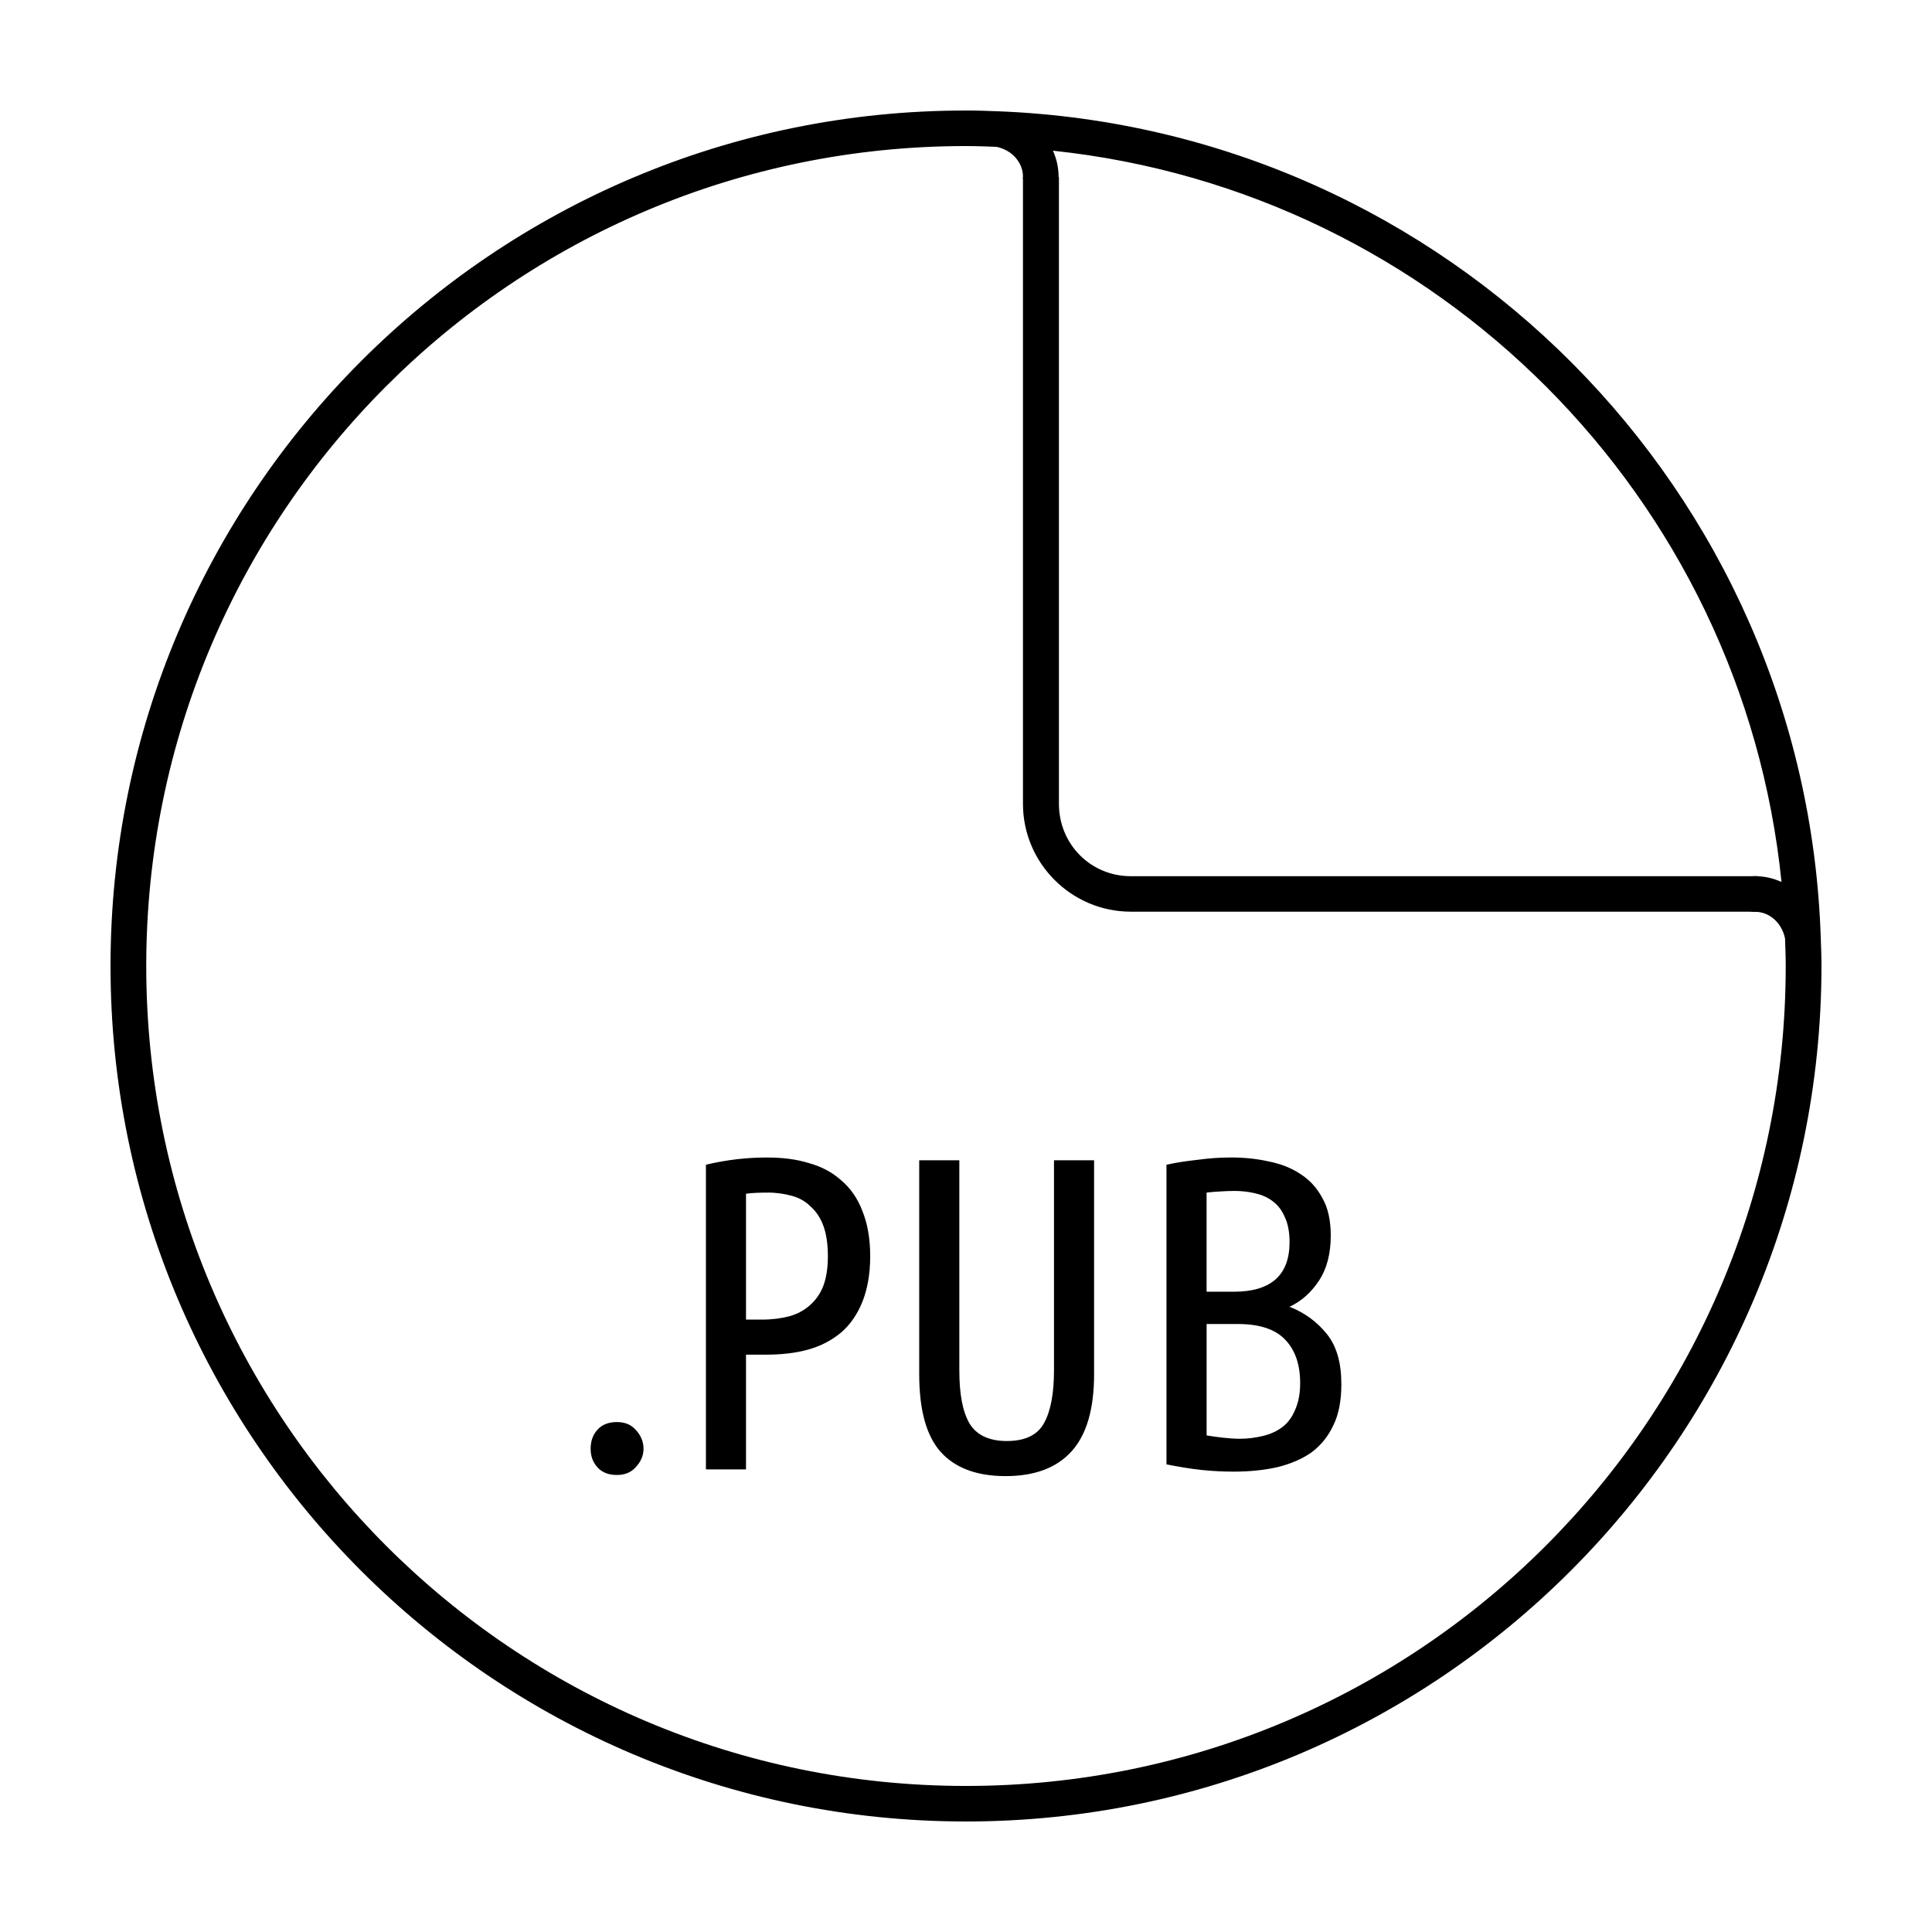
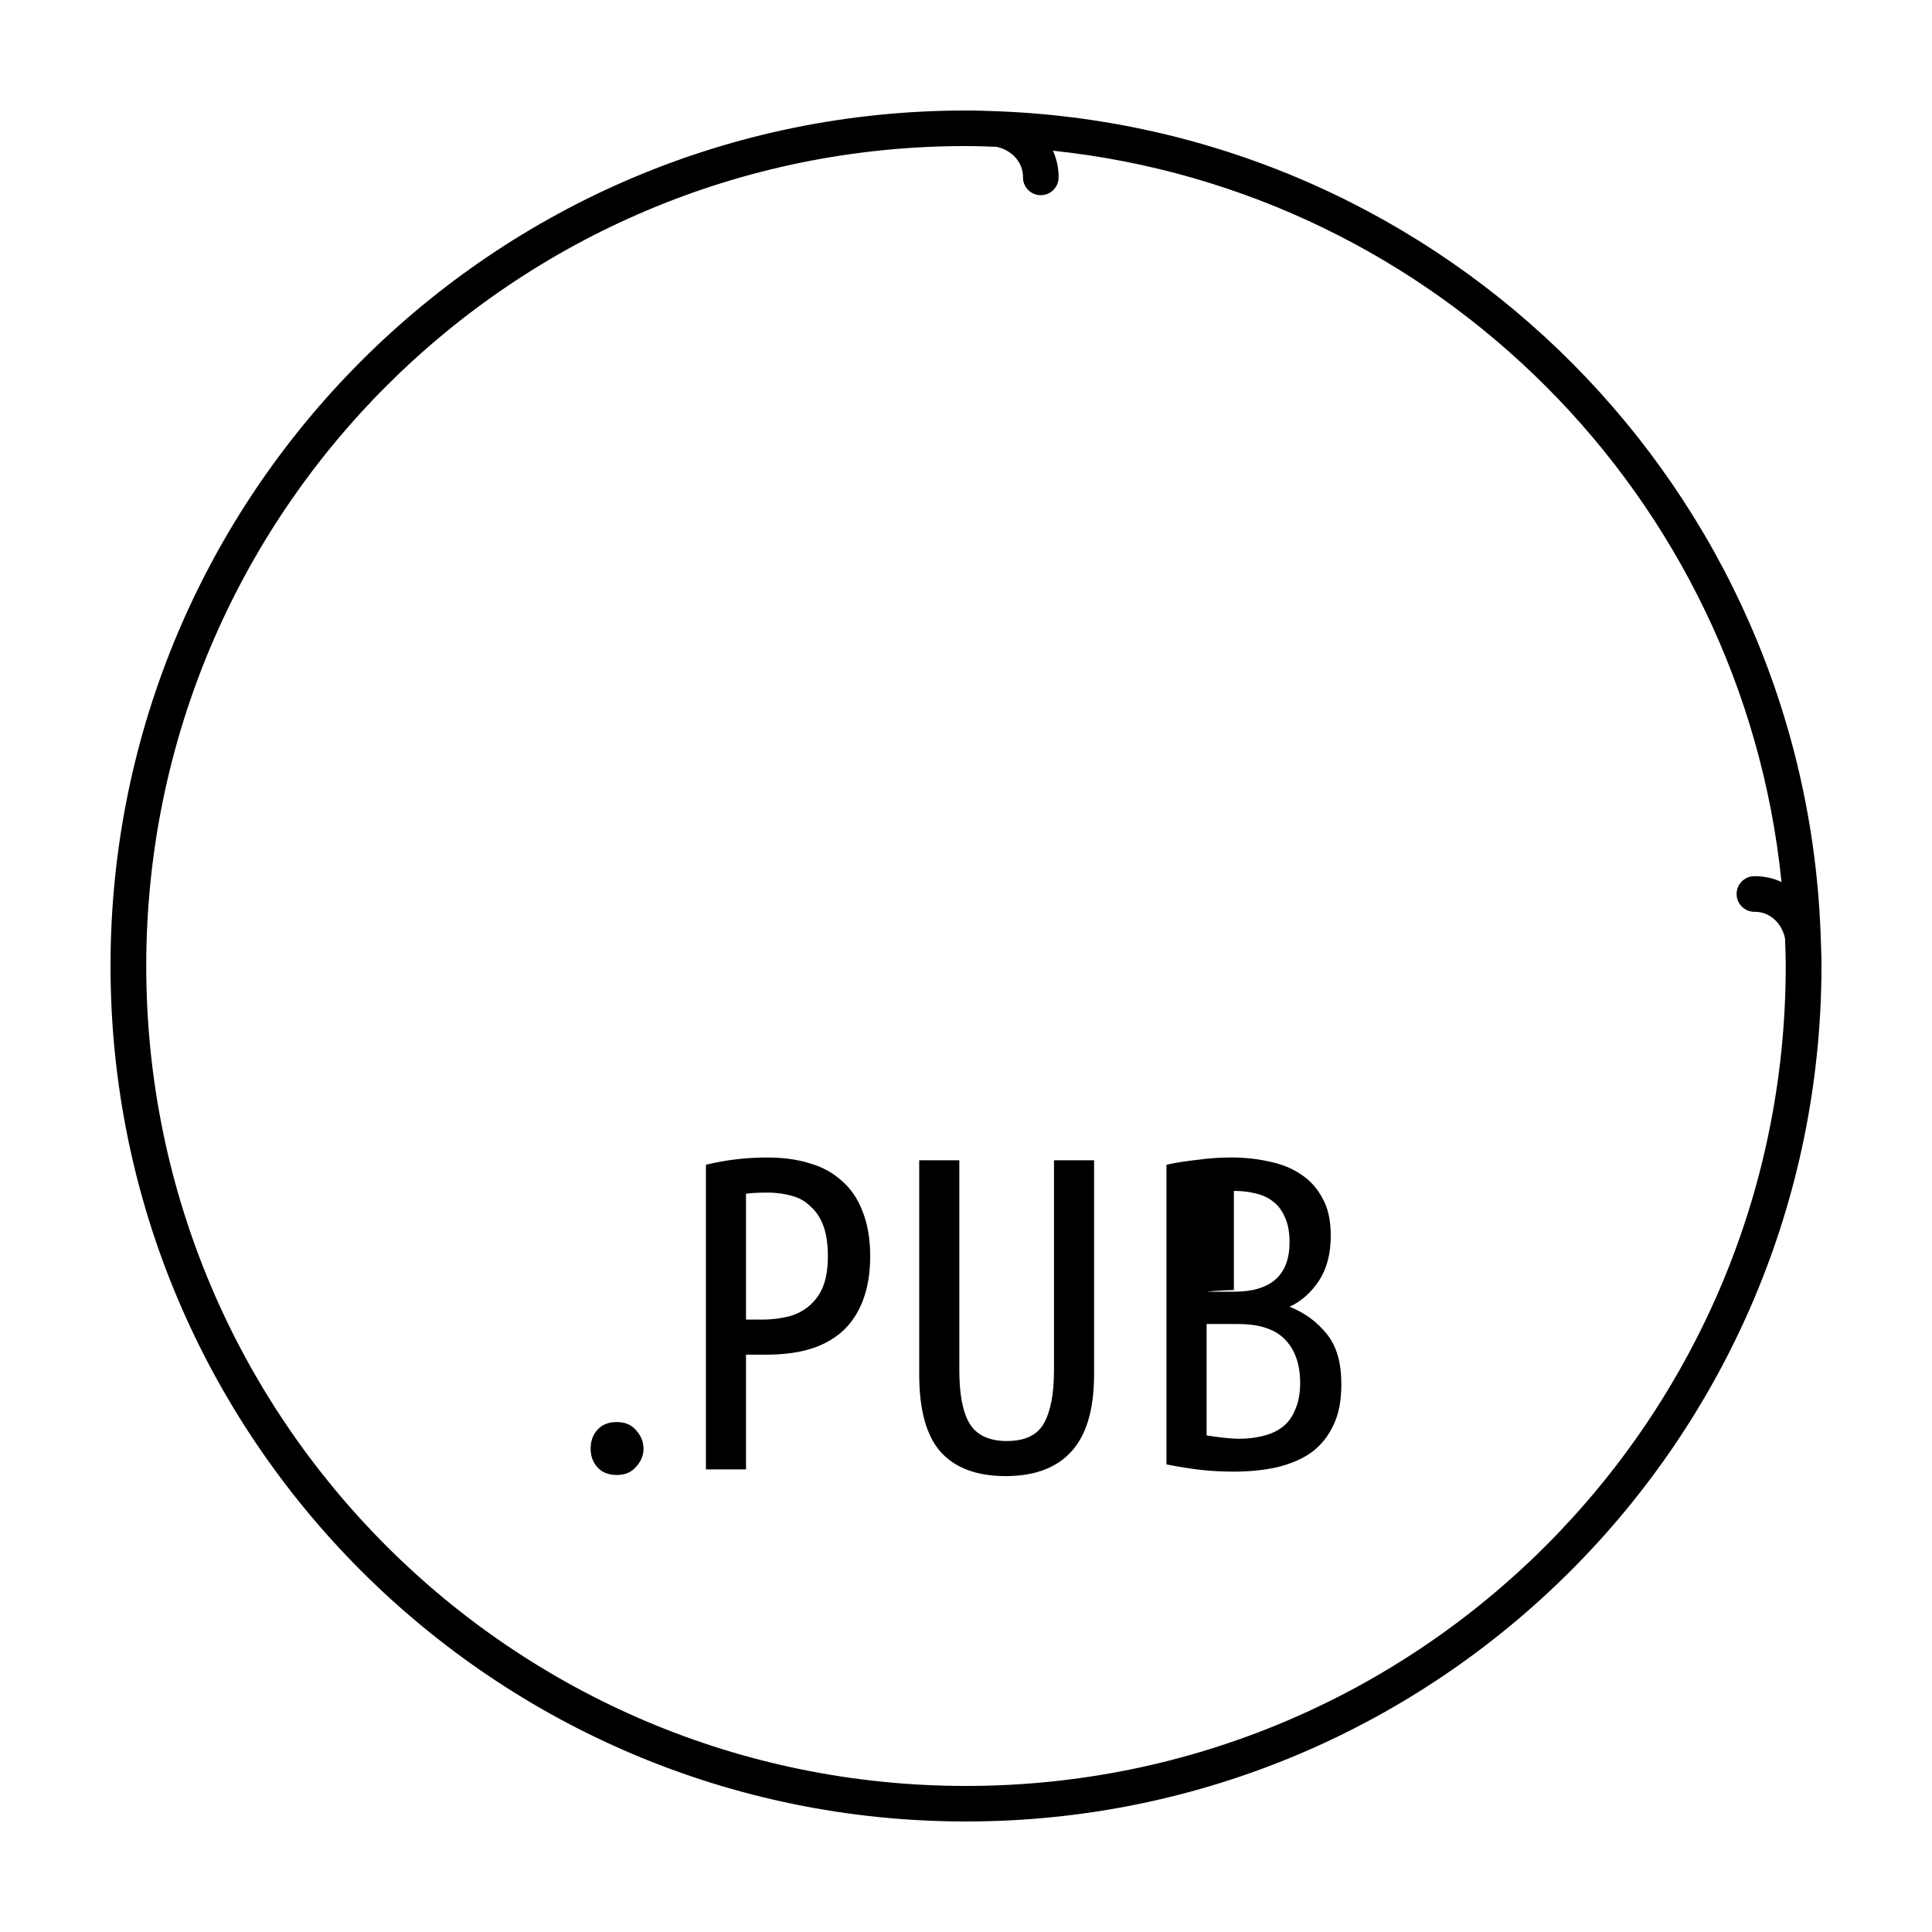
<svg xmlns="http://www.w3.org/2000/svg" width="800px" height="800px" version="1.1" viewBox="144 144 512 512">
  <defs>
    <clipPath id="b">
      <path d="m415 190h196v196h-196z" />
    </clipPath>
    <clipPath id="a">
-       <path d="m610 380.91c0 50.406-20.031 98.75-55.688 134.39-35.656 35.645-84.016 55.668-134.44 55.668s-98.785-20.023-134.44-55.668c-35.656-35.641-55.688-83.984-55.688-134.39s20.031-98.75 55.688-134.39c35.656-35.645 84.016-55.668 134.44-55.668s98.785 20.023 134.44 55.668c35.656 35.641 55.688 83.984 55.688 134.39z" />
-     </clipPath>
+       </clipPath>
  </defs>
-   <path d="m347.31 450.75c-5.273 0-10.727 0.582-16.234 1.918v80.742h10.625v-30.406h5.019c4.172 0 7.981-0.383 11.363-1.328 3.465-0.945 6.414-2.527 8.855-4.574 2.441-2.125 4.269-4.812 5.609-8.117 1.34-3.383 2.066-7.379 2.066-12.105 0-4.644-0.727-8.648-2.066-11.957-1.258-3.305-3.168-6.07-5.609-8.117-2.363-2.125-5.176-3.633-8.559-4.574-3.305-1.023-6.977-1.477-11.07-1.477zm122.79 0c-2.832 0-5.648 0.195-8.559 0.59-2.832 0.316-5.656 0.699-8.414 1.328v79.41c3.227 0.629 6.309 1.16 9.297 1.477 2.992 0.316 5.805 0.441 8.559 0.441 4.172 0 8.047-0.395 11.512-1.18 3.543-0.867 6.633-2.176 9.152-3.984 2.519-1.891 4.418-4.32 5.758-7.234 1.418-2.914 2.066-6.523 2.066-10.777 0-5.668-1.238-10.055-3.836-13.285-2.598-3.227-5.875-5.66-9.887-7.234 3.227-1.496 5.777-3.867 7.82-6.938 2.047-3.148 3.098-7.074 3.098-11.957 0-3.938-0.719-7.293-2.215-9.891-1.418-2.676-3.316-4.773-5.758-6.348-2.441-1.652-5.332-2.766-8.559-3.394-3.148-0.707-6.492-1.035-10.035-1.035zm-82.5 0.738v56.68c0 9.367 1.832 16.188 5.609 20.52 3.856 4.328 9.633 6.496 17.27 6.496 7.793 0 13.629-2.234 17.562-6.641 3.938-4.41 5.902-11.16 5.902-20.371v-56.68h-10.625v55.648c0 6.062-0.848 10.797-2.656 14.023-1.73 3.148-5.008 4.723-9.887 4.723-4.723 0-8.078-1.652-9.887-4.723-1.809-3.148-2.656-7.805-2.656-14.023v-55.648h-10.625zm83.387 8.117c1.969 0 3.731 0.195 5.461 0.59 1.809 0.395 3.383 1.043 4.723 2.066 1.34 0.945 2.461 2.324 3.246 4.133 0.867 1.73 1.328 4.035 1.328 6.789 0 8.816-5 13.137-14.758 13.137h-7.231v-26.273c1.18-0.156 2.363-0.215 3.543-0.293 1.258-0.082 2.508-0.145 3.691-0.145zm-123.53 0.441c2.363 0 4.527 0.336 6.492 0.887 1.969 0.551 3.531 1.469 4.871 2.805 1.418 1.258 2.606 2.961 3.394 5.164 0.785 2.125 1.18 4.824 1.18 7.973s-0.395 5.699-1.18 7.824c-0.789 2.125-2.047 3.828-3.543 5.168-1.496 1.34-3.258 2.324-5.461 2.953-2.125 0.551-4.555 0.887-7.231 0.887h-4.281v-33.359c1.73-0.238 3.711-0.293 5.758-0.293zm116.3 34.836h8.414c5.59 0 9.801 1.379 12.398 4.133 2.676 2.754 3.984 6.633 3.984 11.512 0 2.832-0.461 5.117-1.328 7.086-0.789 1.891-1.898 3.473-3.394 4.574-1.418 1.102-3.199 1.891-5.164 2.363-1.969 0.473-3.996 0.738-6.199 0.738-1.418 0-2.934-0.137-4.426-0.293-1.418-0.156-2.785-0.352-4.281-0.59v-29.52zm-156.3 25.98c-2.125 0-3.906 0.648-5.164 2.066-1.258 1.418-1.77 3.129-1.77 5.019 0 1.812 0.512 3.453 1.77 4.871 1.258 1.418 3.039 2.066 5.164 2.066s3.758-0.648 5.019-2.066c1.34-1.418 2.066-3.059 2.066-4.871 0-1.891-0.727-3.602-2.066-5.019-1.258-1.418-2.894-2.066-5.019-2.066z" />
+   <path d="m347.31 450.75c-5.273 0-10.727 0.582-16.234 1.918v80.742h10.625v-30.406h5.019c4.172 0 7.981-0.383 11.363-1.328 3.465-0.945 6.414-2.527 8.855-4.574 2.441-2.125 4.269-4.812 5.609-8.117 1.34-3.383 2.066-7.379 2.066-12.105 0-4.644-0.727-8.648-2.066-11.957-1.258-3.305-3.168-6.07-5.609-8.117-2.363-2.125-5.176-3.633-8.559-4.574-3.305-1.023-6.977-1.477-11.07-1.477zm122.79 0c-2.832 0-5.648 0.195-8.559 0.59-2.832 0.316-5.656 0.699-8.414 1.328v79.41c3.227 0.629 6.309 1.16 9.297 1.477 2.992 0.316 5.805 0.441 8.559 0.441 4.172 0 8.047-0.395 11.512-1.18 3.543-0.867 6.633-2.176 9.152-3.984 2.519-1.891 4.418-4.32 5.758-7.234 1.418-2.914 2.066-6.523 2.066-10.777 0-5.668-1.238-10.055-3.836-13.285-2.598-3.227-5.875-5.66-9.887-7.234 3.227-1.496 5.777-3.867 7.82-6.938 2.047-3.148 3.098-7.074 3.098-11.957 0-3.938-0.719-7.293-2.215-9.891-1.418-2.676-3.316-4.773-5.758-6.348-2.441-1.652-5.332-2.766-8.559-3.394-3.148-0.707-6.492-1.035-10.035-1.035zm-82.5 0.738v56.68c0 9.367 1.832 16.188 5.609 20.52 3.856 4.328 9.633 6.496 17.27 6.496 7.793 0 13.629-2.234 17.562-6.641 3.938-4.41 5.902-11.16 5.902-20.371v-56.68h-10.625v55.648c0 6.062-0.848 10.797-2.656 14.023-1.73 3.148-5.008 4.723-9.887 4.723-4.723 0-8.078-1.652-9.887-4.723-1.809-3.148-2.656-7.805-2.656-14.023v-55.648h-10.625zm83.387 8.117c1.969 0 3.731 0.195 5.461 0.59 1.809 0.395 3.383 1.043 4.723 2.066 1.34 0.945 2.461 2.324 3.246 4.133 0.867 1.73 1.328 4.035 1.328 6.789 0 8.816-5 13.137-14.758 13.137h-7.231c1.18-0.156 2.363-0.215 3.543-0.293 1.258-0.082 2.508-0.145 3.691-0.145zm-123.53 0.441c2.363 0 4.527 0.336 6.492 0.887 1.969 0.551 3.531 1.469 4.871 2.805 1.418 1.258 2.606 2.961 3.394 5.164 0.785 2.125 1.18 4.824 1.18 7.973s-0.395 5.699-1.18 7.824c-0.789 2.125-2.047 3.828-3.543 5.168-1.496 1.34-3.258 2.324-5.461 2.953-2.125 0.551-4.555 0.887-7.231 0.887h-4.281v-33.359c1.73-0.238 3.711-0.293 5.758-0.293zm116.3 34.836h8.414c5.59 0 9.801 1.379 12.398 4.133 2.676 2.754 3.984 6.633 3.984 11.512 0 2.832-0.461 5.117-1.328 7.086-0.789 1.891-1.898 3.473-3.394 4.574-1.418 1.102-3.199 1.891-5.164 2.363-1.969 0.473-3.996 0.738-6.199 0.738-1.418 0-2.934-0.137-4.426-0.293-1.418-0.156-2.785-0.352-4.281-0.59v-29.52zm-156.3 25.98c-2.125 0-3.906 0.648-5.164 2.066-1.258 1.418-1.77 3.129-1.77 5.019 0 1.812 0.512 3.453 1.77 4.871 1.258 1.418 3.039 2.066 5.164 2.066s3.758-0.648 5.019-2.066c1.34-1.418 2.066-3.059 2.066-4.871 0-1.891-0.727-3.602-2.066-5.019-1.258-1.418-2.894-2.066-5.019-2.066z" />
  <path d="m399.99 173.29c-125.16-0.074-226.7 101.57-226.7 226.71s101.54 226.71 226.7 226.71c125.16 0 226.62-101.57 226.72-226.71 0.004-2.574-0.105-4.844-0.184-7.297-3.801-118.83-99.082-214.44-217.73-219.2-2.953-0.117-5.922-0.219-8.809-0.223zm0 9.418c2.719 0 5.406 0.105 8.098 0.203 4.168 0.879 7.016 4.203 7.012 7.941-0.082 2.465 1.746 4.578 4.195 4.852 2.852 0.312 5.324-1.965 5.238-4.836 0.004-2.473-0.535-4.812-1.496-6.93 101.86 10.738 182.72 91.781 193.08 193.8-2.148-0.992-4.519-1.547-7.039-1.539-2.863-0.082-5.144 2.383-4.832 5.231 0.27 2.453 2.383 4.289 4.852 4.207 3.758-0.012 7.09 2.859 7.953 7.059 0.082 2.43 0.184 4.856 0.184 7.309 0 120.07-97.23 217.29-217.25 217.29s-217.23-97.211-217.23-217.29c0-120.07 97.211-217.3 217.23-217.3z" />
  <g clip-path="url(#b)">
    <g clip-path="url(#a)">
      <path d="m443.69 153.6c-15.746 0-28.594 12.844-28.594 28.582v174.84c0 15.742 12.848 28.582 28.594 28.582h184.93c15.746 0 28.594-12.844 28.594-28.582v-174.84c0-15.742-12.848-28.582-28.594-28.582zm0 9.402h184.93c10.676 0 19.062 8.508 19.062 19.18v174.84c0 10.672-8.387 19.18-19.062 19.18h-184.93c-10.676 0-19.062-8.508-19.062-19.18v-174.84c0-10.672 8.387-19.18 19.062-19.18z" />
    </g>
  </g>
</svg>